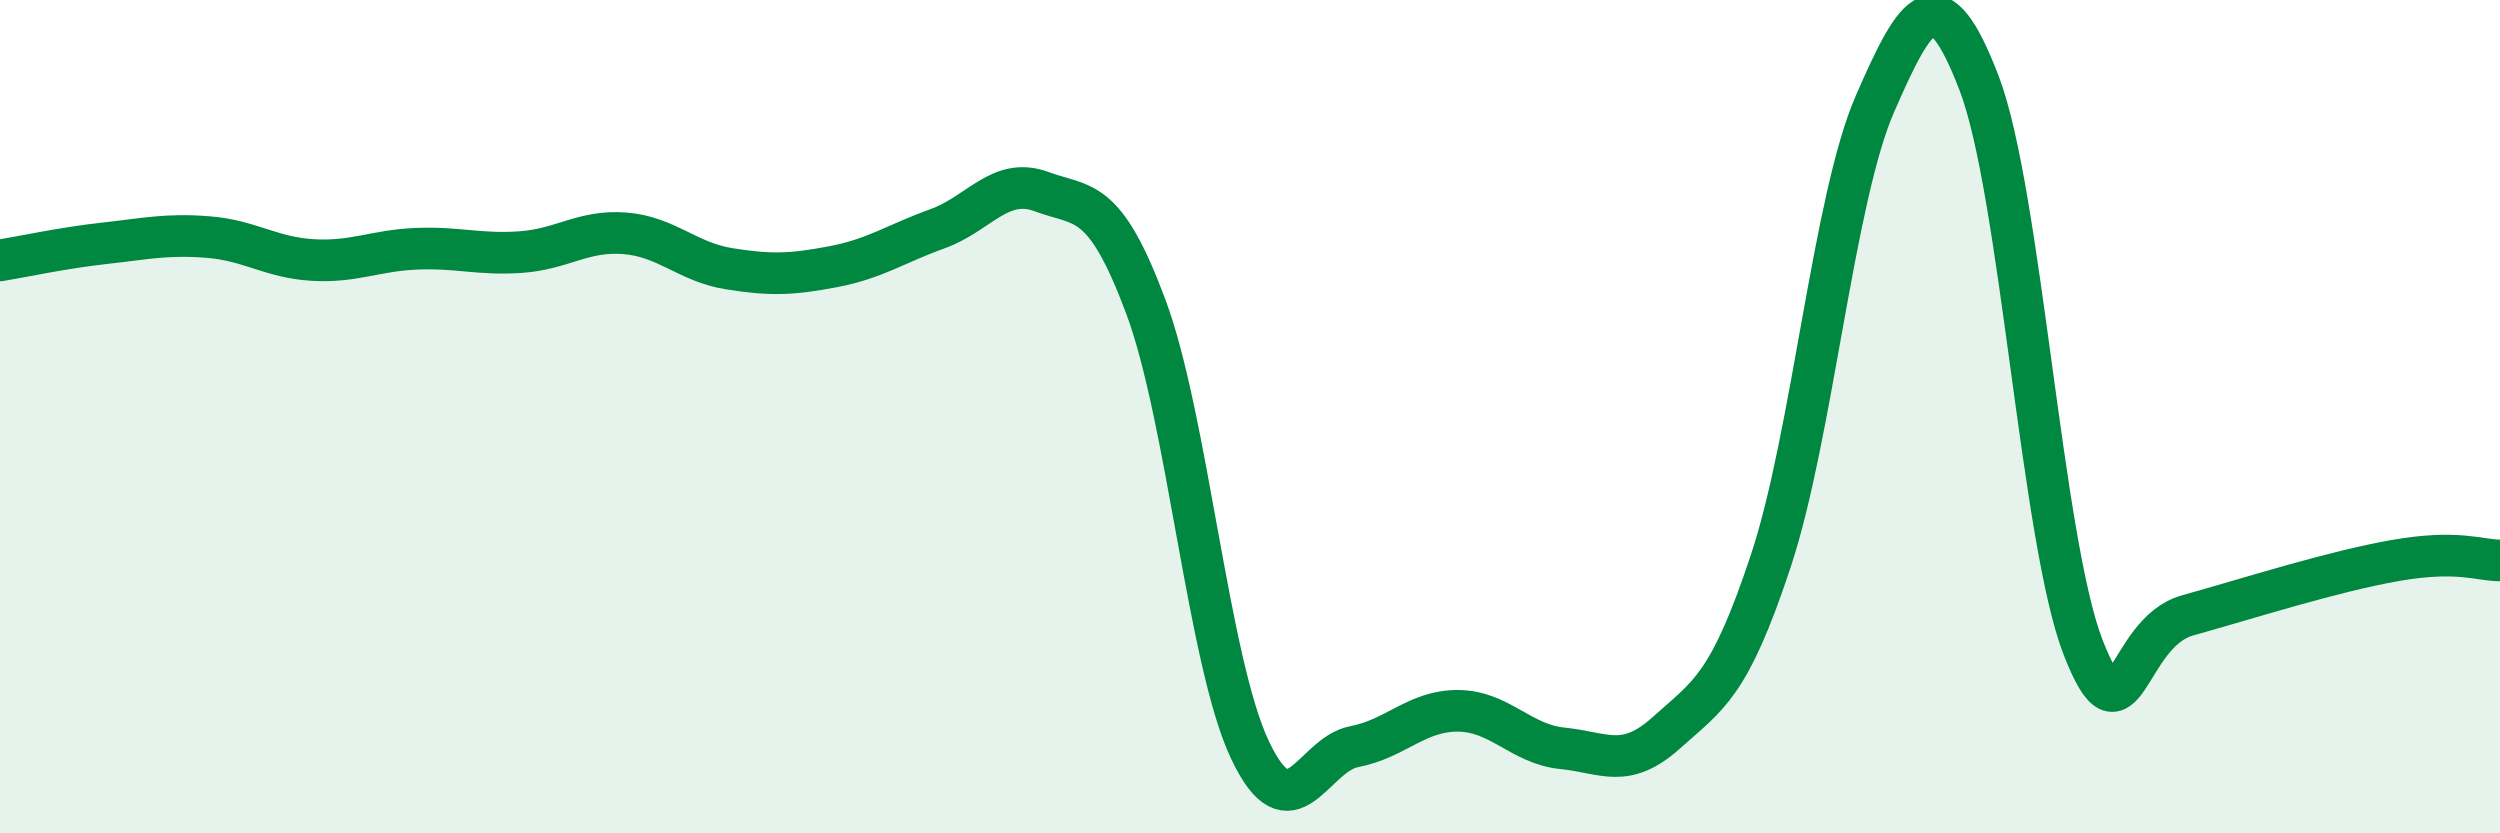
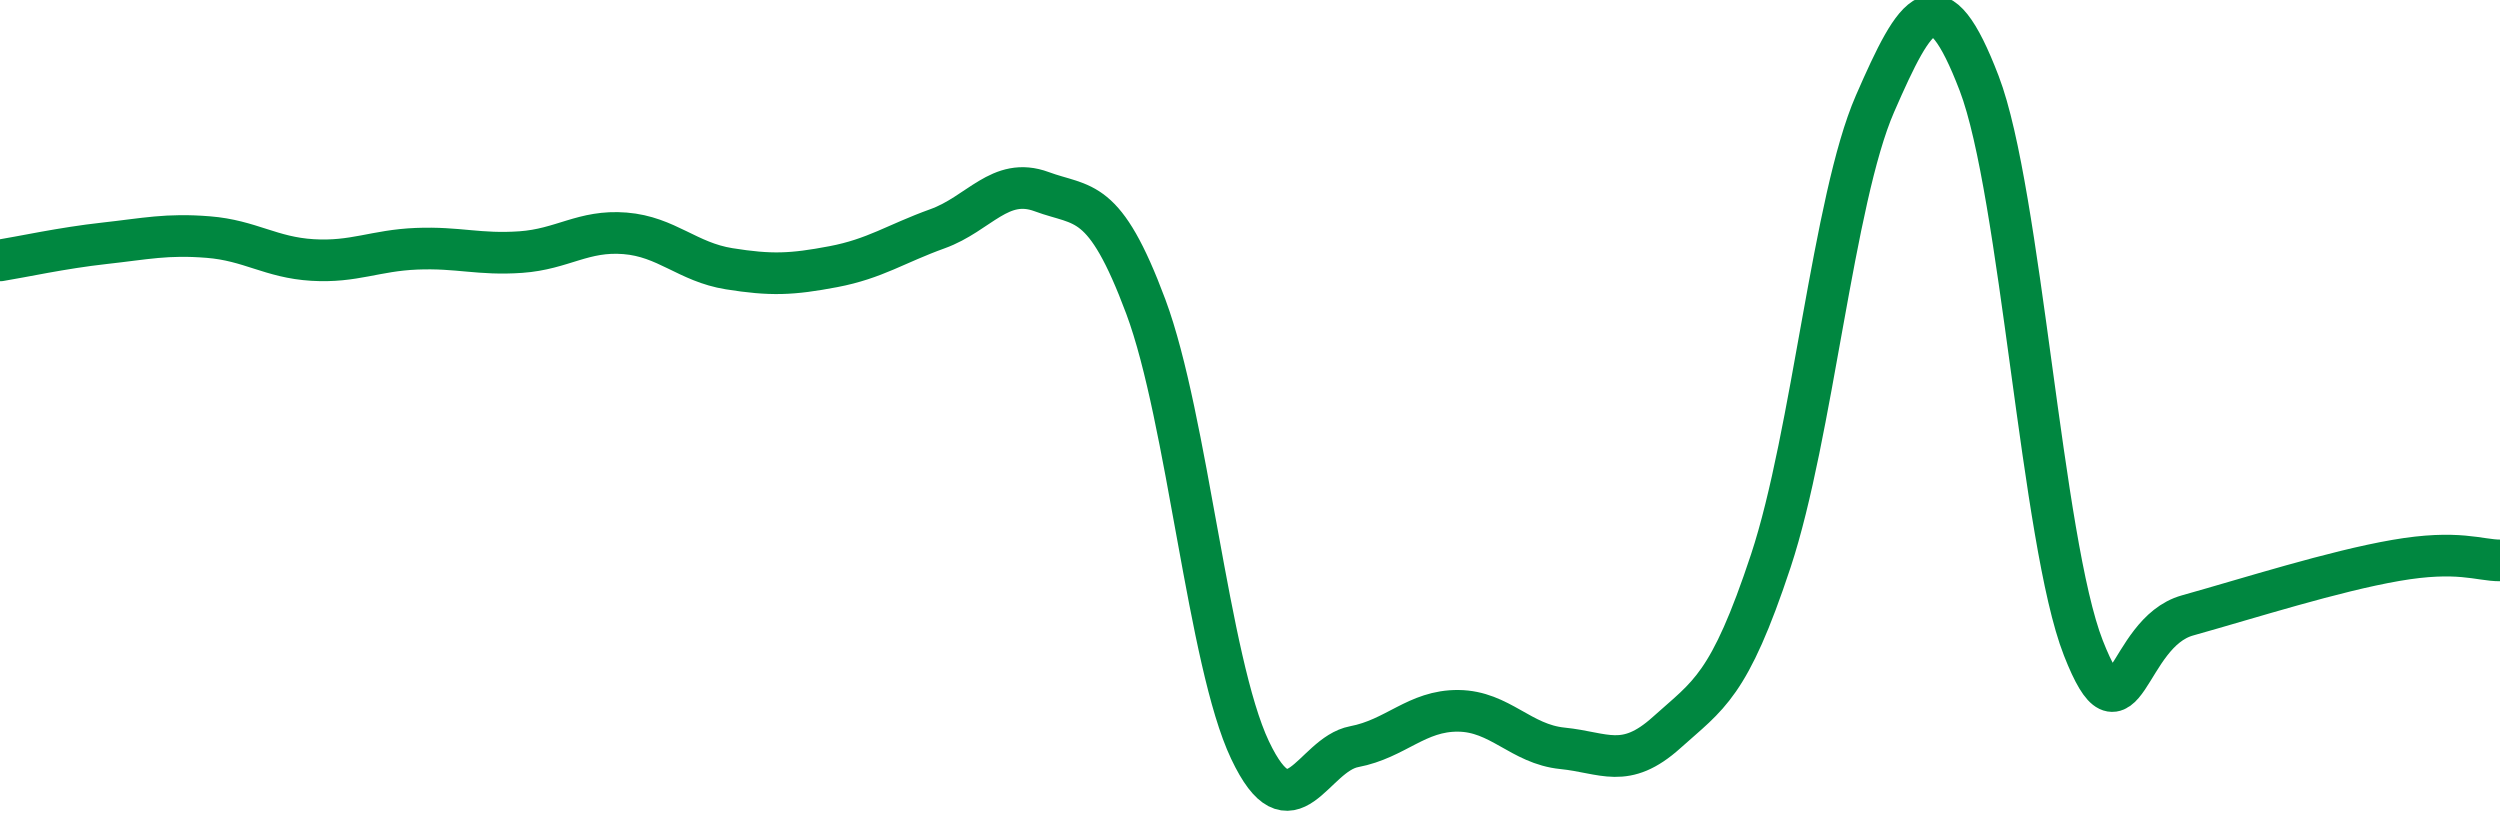
<svg xmlns="http://www.w3.org/2000/svg" width="60" height="20" viewBox="0 0 60 20">
-   <path d="M 0,6.25 C 0.5,6.17 1.5,5.95 2.5,5.84 C 3.5,5.73 4,5.61 5,5.69 C 6,5.77 6.5,6.18 7.5,6.24 C 8.5,6.3 9,6.01 10,5.97 C 11,5.93 11.5,6.12 12.5,6.05 C 13.5,5.98 14,5.52 15,5.6 C 16,5.68 16.5,6.29 17.5,6.45 C 18.5,6.61 19,6.59 20,6.4 C 21,6.21 21.5,5.85 22.5,5.49 C 23.5,5.13 24,4.23 25,4.6 C 26,4.97 26.5,4.68 27.5,7.36 C 28.5,10.04 29,15.89 30,18 C 31,20.11 31.5,18.11 32.5,17.92 C 33.5,17.73 34,17.05 35,17.06 C 36,17.07 36.5,17.86 37.5,17.96 C 38.5,18.06 39,18.48 40,17.58 C 41,16.68 41.5,16.48 42.5,13.46 C 43.5,10.44 44,4.78 45,2.49 C 46,0.2 46.5,-0.61 47.5,2 C 48.5,4.61 49,13 50,15.55 C 51,18.1 51,15.19 52.5,14.77 C 54,14.35 56,13.71 57.5,13.45 C 59,13.19 59.5,13.45 60,13.45L60 20L0 20Z" fill="#008740" opacity="0.1" stroke-linecap="round" stroke-linejoin="round" />
  <path d="M 0,6.25 C 0.5,6.17 1.5,5.95 2.5,5.84 C 3.5,5.73 4,5.61 5,5.69 C 6,5.77 6.5,6.18 7.5,6.24 C 8.5,6.3 9,6.01 10,5.97 C 11,5.93 11.5,6.12 12.5,6.05 C 13.5,5.98 14,5.52 15,5.6 C 16,5.68 16.5,6.29 17.5,6.45 C 18.5,6.61 19,6.59 20,6.4 C 21,6.21 21.5,5.85 22.5,5.49 C 23.5,5.13 24,4.23 25,4.6 C 26,4.97 26.5,4.68 27.5,7.36 C 28.5,10.04 29,15.89 30,18 C 31,20.11 31.5,18.11 32.5,17.92 C 33.5,17.73 34,17.05 35,17.06 C 36,17.07 36.5,17.86 37.5,17.96 C 38.5,18.06 39,18.48 40,17.58 C 41,16.68 41.5,16.48 42.5,13.46 C 43.5,10.44 44,4.78 45,2.49 C 46,0.2 46.5,-0.61 47.5,2 C 48.5,4.61 49,13 50,15.55 C 51,18.1 51,15.19 52.5,14.77 C 54,14.35 56,13.71 57.5,13.45 C 59,13.19 59.5,13.45 60,13.45" stroke="#008740" stroke-width="1" fill="none" stroke-linecap="round" stroke-linejoin="round" />
</svg>